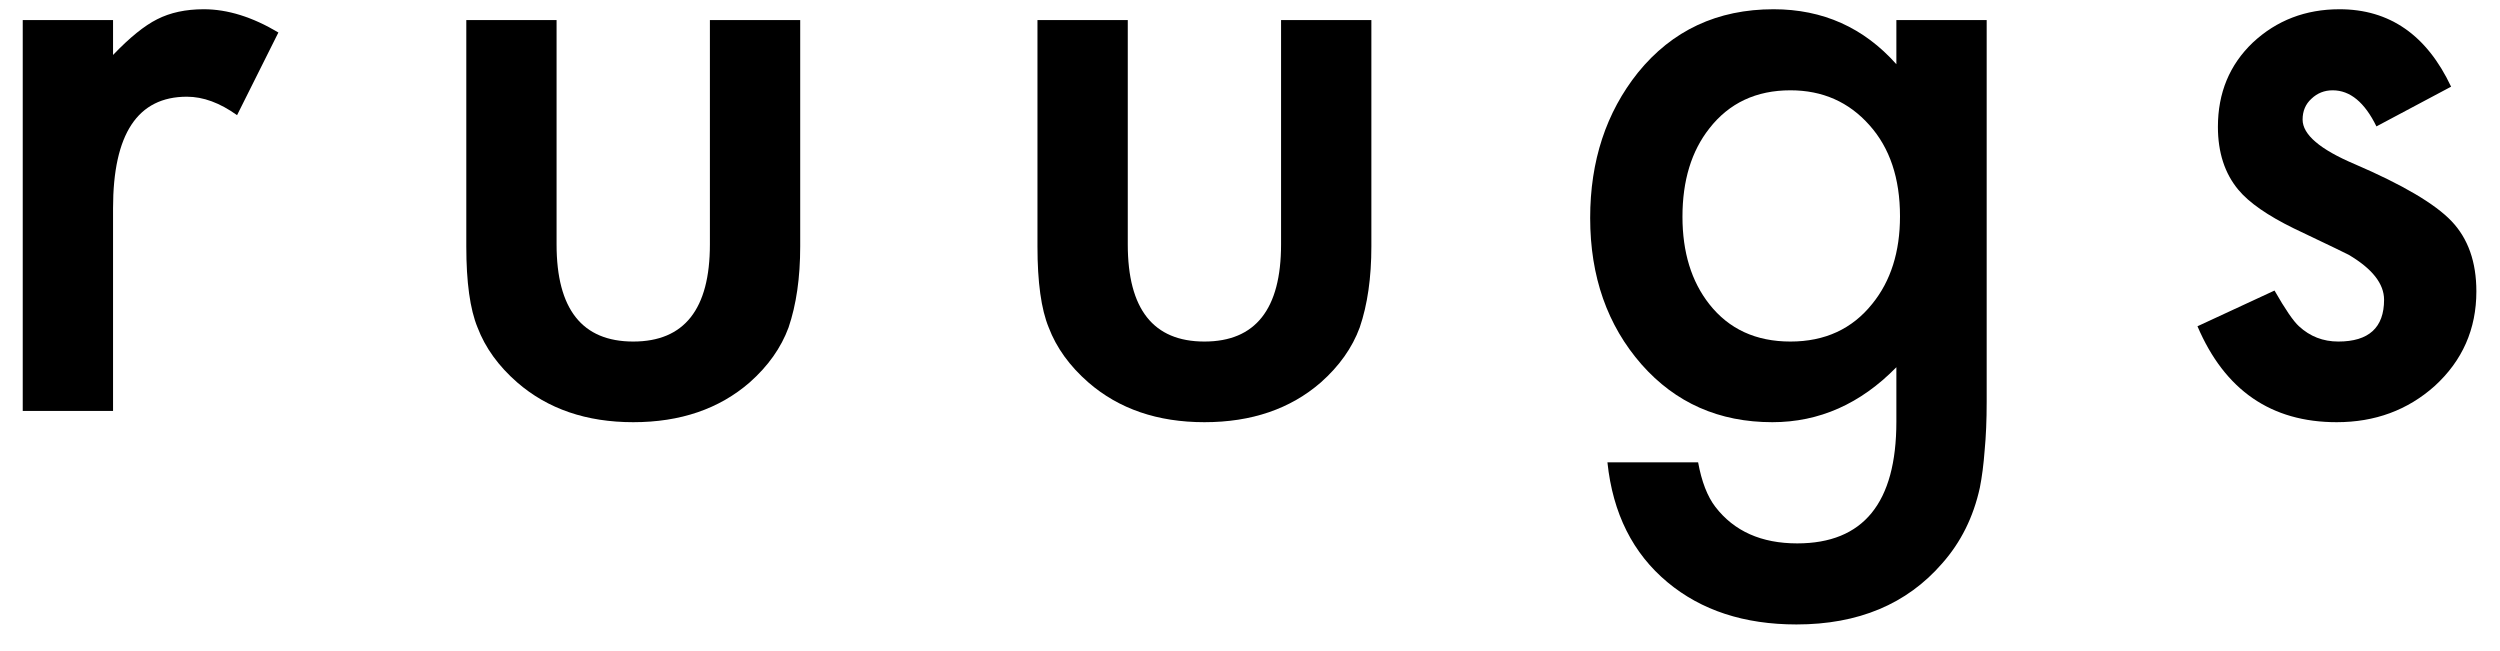
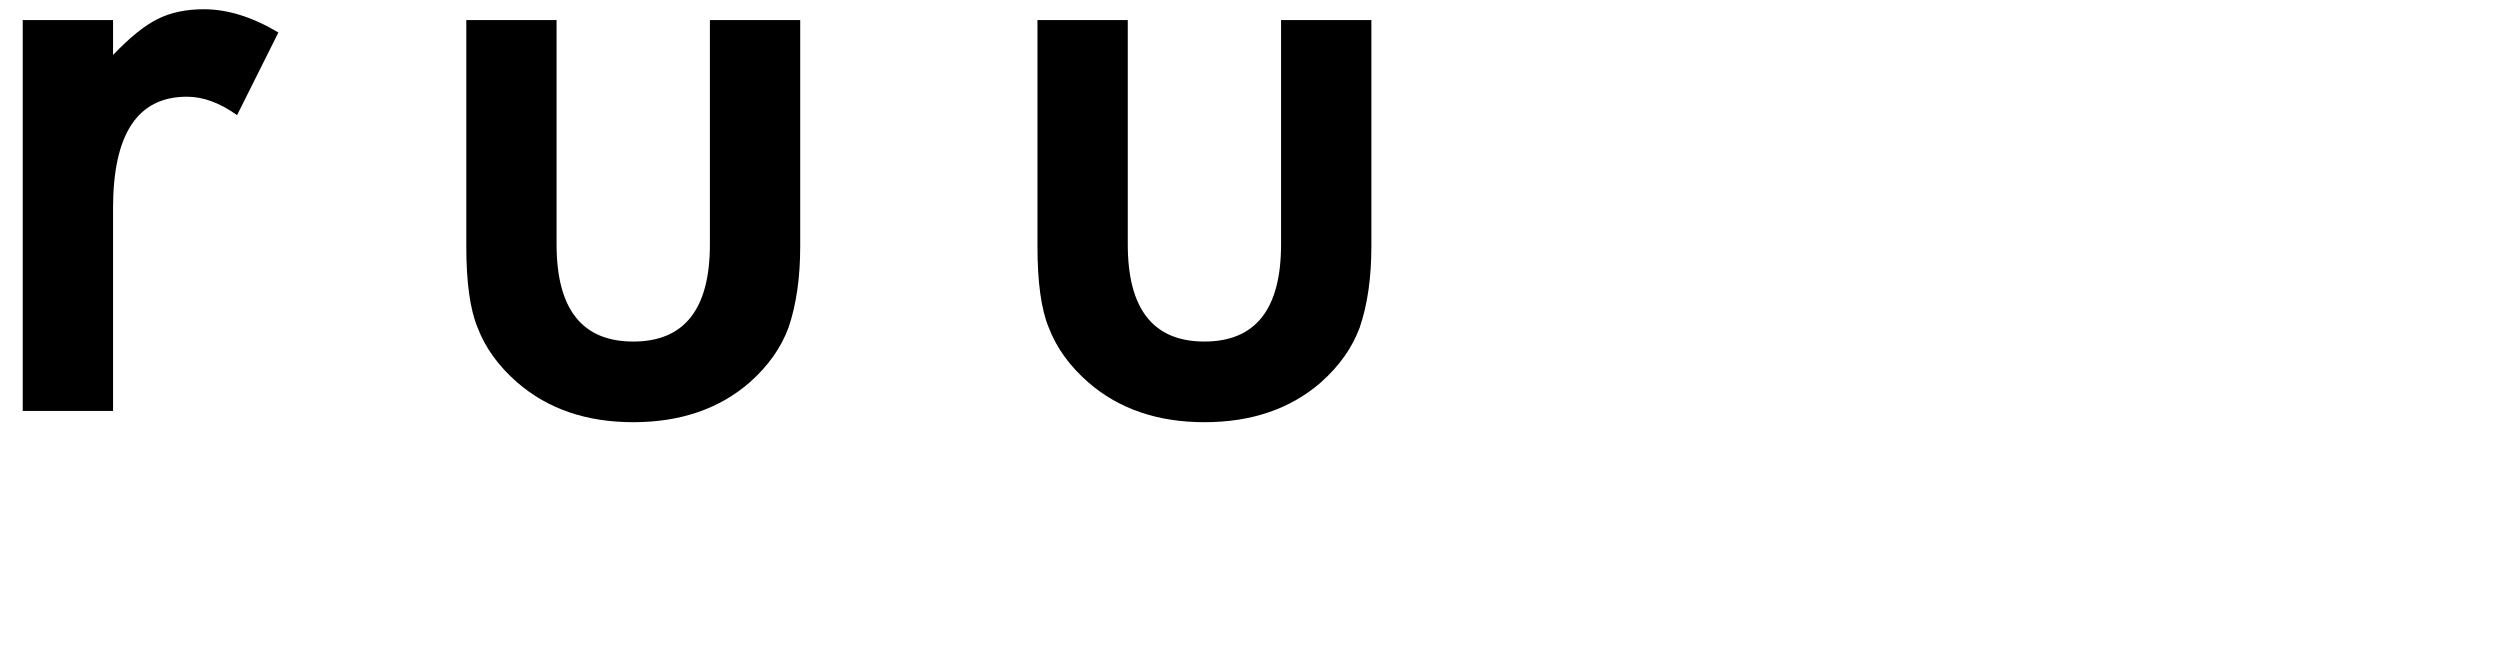
<svg xmlns="http://www.w3.org/2000/svg" fill="none" viewBox="0 0 73 19" height="19" width="73">
  <path fill="black" d="M0.664 0.586H3.301V1.605C3.785 1.098 4.215 0.75 4.59 0.562C4.973 0.367 5.426 0.27 5.949 0.27C6.645 0.27 7.371 0.496 8.129 0.949L6.922 3.363C6.422 3.004 5.934 2.824 5.457 2.824C4.02 2.824 3.301 3.91 3.301 6.082V12H0.664V0.586Z" />
  <path fill="black" d="M16.252 0.586V7.137C16.252 9.027 16.998 9.973 18.491 9.973C19.983 9.973 20.729 9.027 20.729 7.137V0.586H23.366V7.195C23.366 8.109 23.252 8.898 23.026 9.562C22.807 10.156 22.428 10.691 21.889 11.168C20.998 11.941 19.866 12.328 18.491 12.328C17.123 12.328 15.995 11.941 15.104 11.168C14.557 10.691 14.17 10.156 13.944 9.562C13.725 9.031 13.616 8.242 13.616 7.195V0.586H16.252Z" />
  <path fill="black" d="M32.931 0.586V7.137C32.931 9.027 33.677 9.973 35.169 9.973C36.661 9.973 37.407 9.027 37.407 7.137V0.586H40.044V7.195C40.044 8.109 39.931 8.898 39.704 9.562C39.485 10.156 39.106 10.691 38.567 11.168C37.677 11.941 36.544 12.328 35.169 12.328C33.802 12.328 32.673 11.941 31.782 11.168C31.235 10.691 30.848 10.156 30.622 9.562C30.403 9.031 30.294 8.242 30.294 7.195V0.586H32.931Z" />
-   <path fill="black" d="M58.011 11.73C58.011 12.27 57.991 12.742 57.952 13.148C57.921 13.562 57.874 13.926 57.812 14.238C57.624 15.098 57.257 15.836 56.71 16.453C55.679 17.641 54.261 18.234 52.456 18.234C50.933 18.234 49.679 17.824 48.694 17.004C47.679 16.16 47.093 14.992 46.937 13.5H49.585C49.687 14.062 49.855 14.496 50.089 14.801C50.636 15.512 51.433 15.867 52.48 15.867C54.409 15.867 55.374 14.684 55.374 12.316V10.723C54.327 11.793 53.12 12.328 51.753 12.328C50.198 12.328 48.925 11.766 47.933 10.641C46.933 9.5 46.433 8.074 46.433 6.363C46.433 4.699 46.898 3.285 47.827 2.121C48.827 0.887 50.148 0.27 51.788 0.27C53.226 0.27 54.421 0.805 55.374 1.875V0.586H58.011V11.73ZM55.48 6.316C55.48 5.207 55.183 4.32 54.589 3.656C53.987 2.977 53.218 2.637 52.281 2.637C51.281 2.637 50.491 3.008 49.913 3.75C49.39 4.414 49.128 5.273 49.128 6.328C49.128 7.367 49.39 8.219 49.913 8.883C50.484 9.609 51.273 9.973 52.281 9.973C53.288 9.973 54.085 9.605 54.671 8.871C55.21 8.207 55.48 7.355 55.48 6.316Z" />
-   <path fill="black" d="M71.572 2.531L69.392 3.691C69.048 2.988 68.623 2.637 68.115 2.637C67.873 2.637 67.666 2.719 67.494 2.883C67.322 3.039 67.236 3.242 67.236 3.492C67.236 3.93 67.744 4.363 68.759 4.793C70.158 5.395 71.099 5.949 71.584 6.457C72.068 6.965 72.31 7.648 72.31 8.508C72.31 9.609 71.904 10.531 71.091 11.273C70.302 11.977 69.349 12.328 68.232 12.328C66.318 12.328 64.963 11.395 64.166 9.527L66.416 8.484C66.728 9.031 66.966 9.379 67.13 9.527C67.451 9.824 67.834 9.973 68.279 9.973C69.169 9.973 69.615 9.566 69.615 8.754C69.615 8.285 69.271 7.848 68.584 7.441C68.318 7.309 68.052 7.18 67.787 7.055C67.521 6.93 67.252 6.801 66.978 6.668C66.213 6.293 65.673 5.918 65.361 5.543C64.963 5.066 64.763 4.453 64.763 3.703C64.763 2.711 65.103 1.891 65.783 1.242C66.478 0.594 67.322 0.27 68.314 0.27C69.775 0.27 70.861 1.023 71.572 2.531Z" />
</svg>